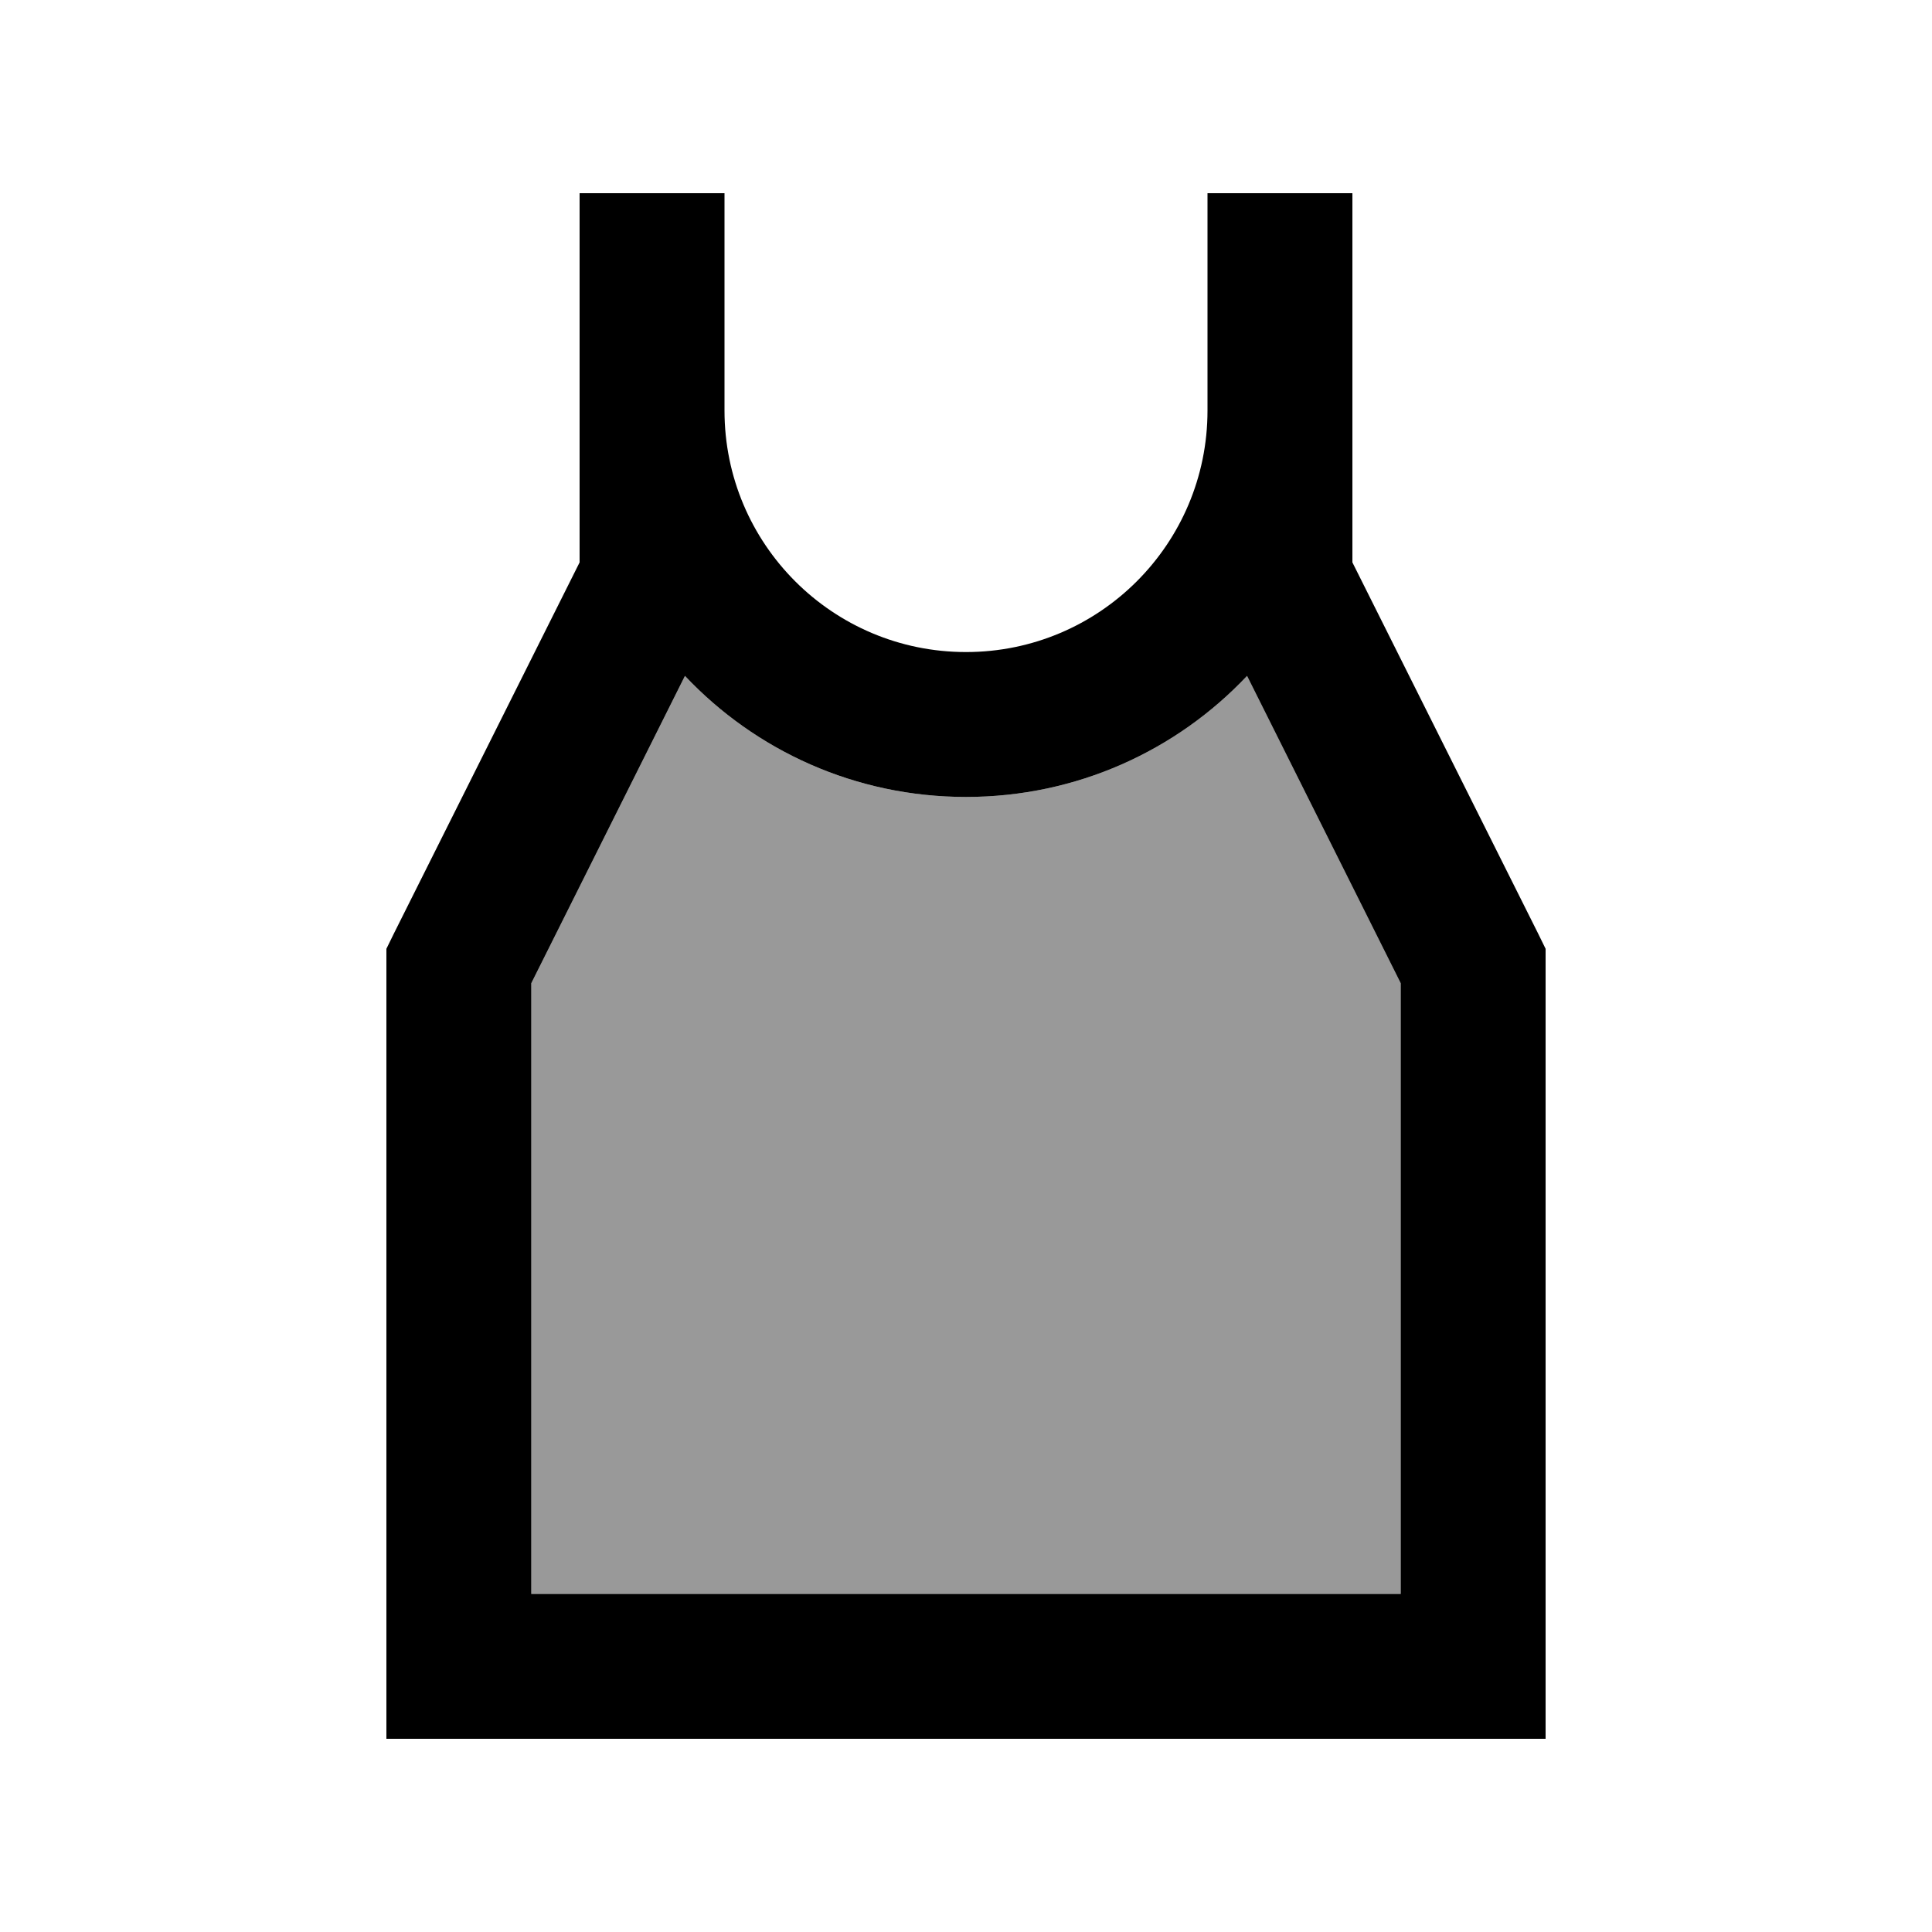
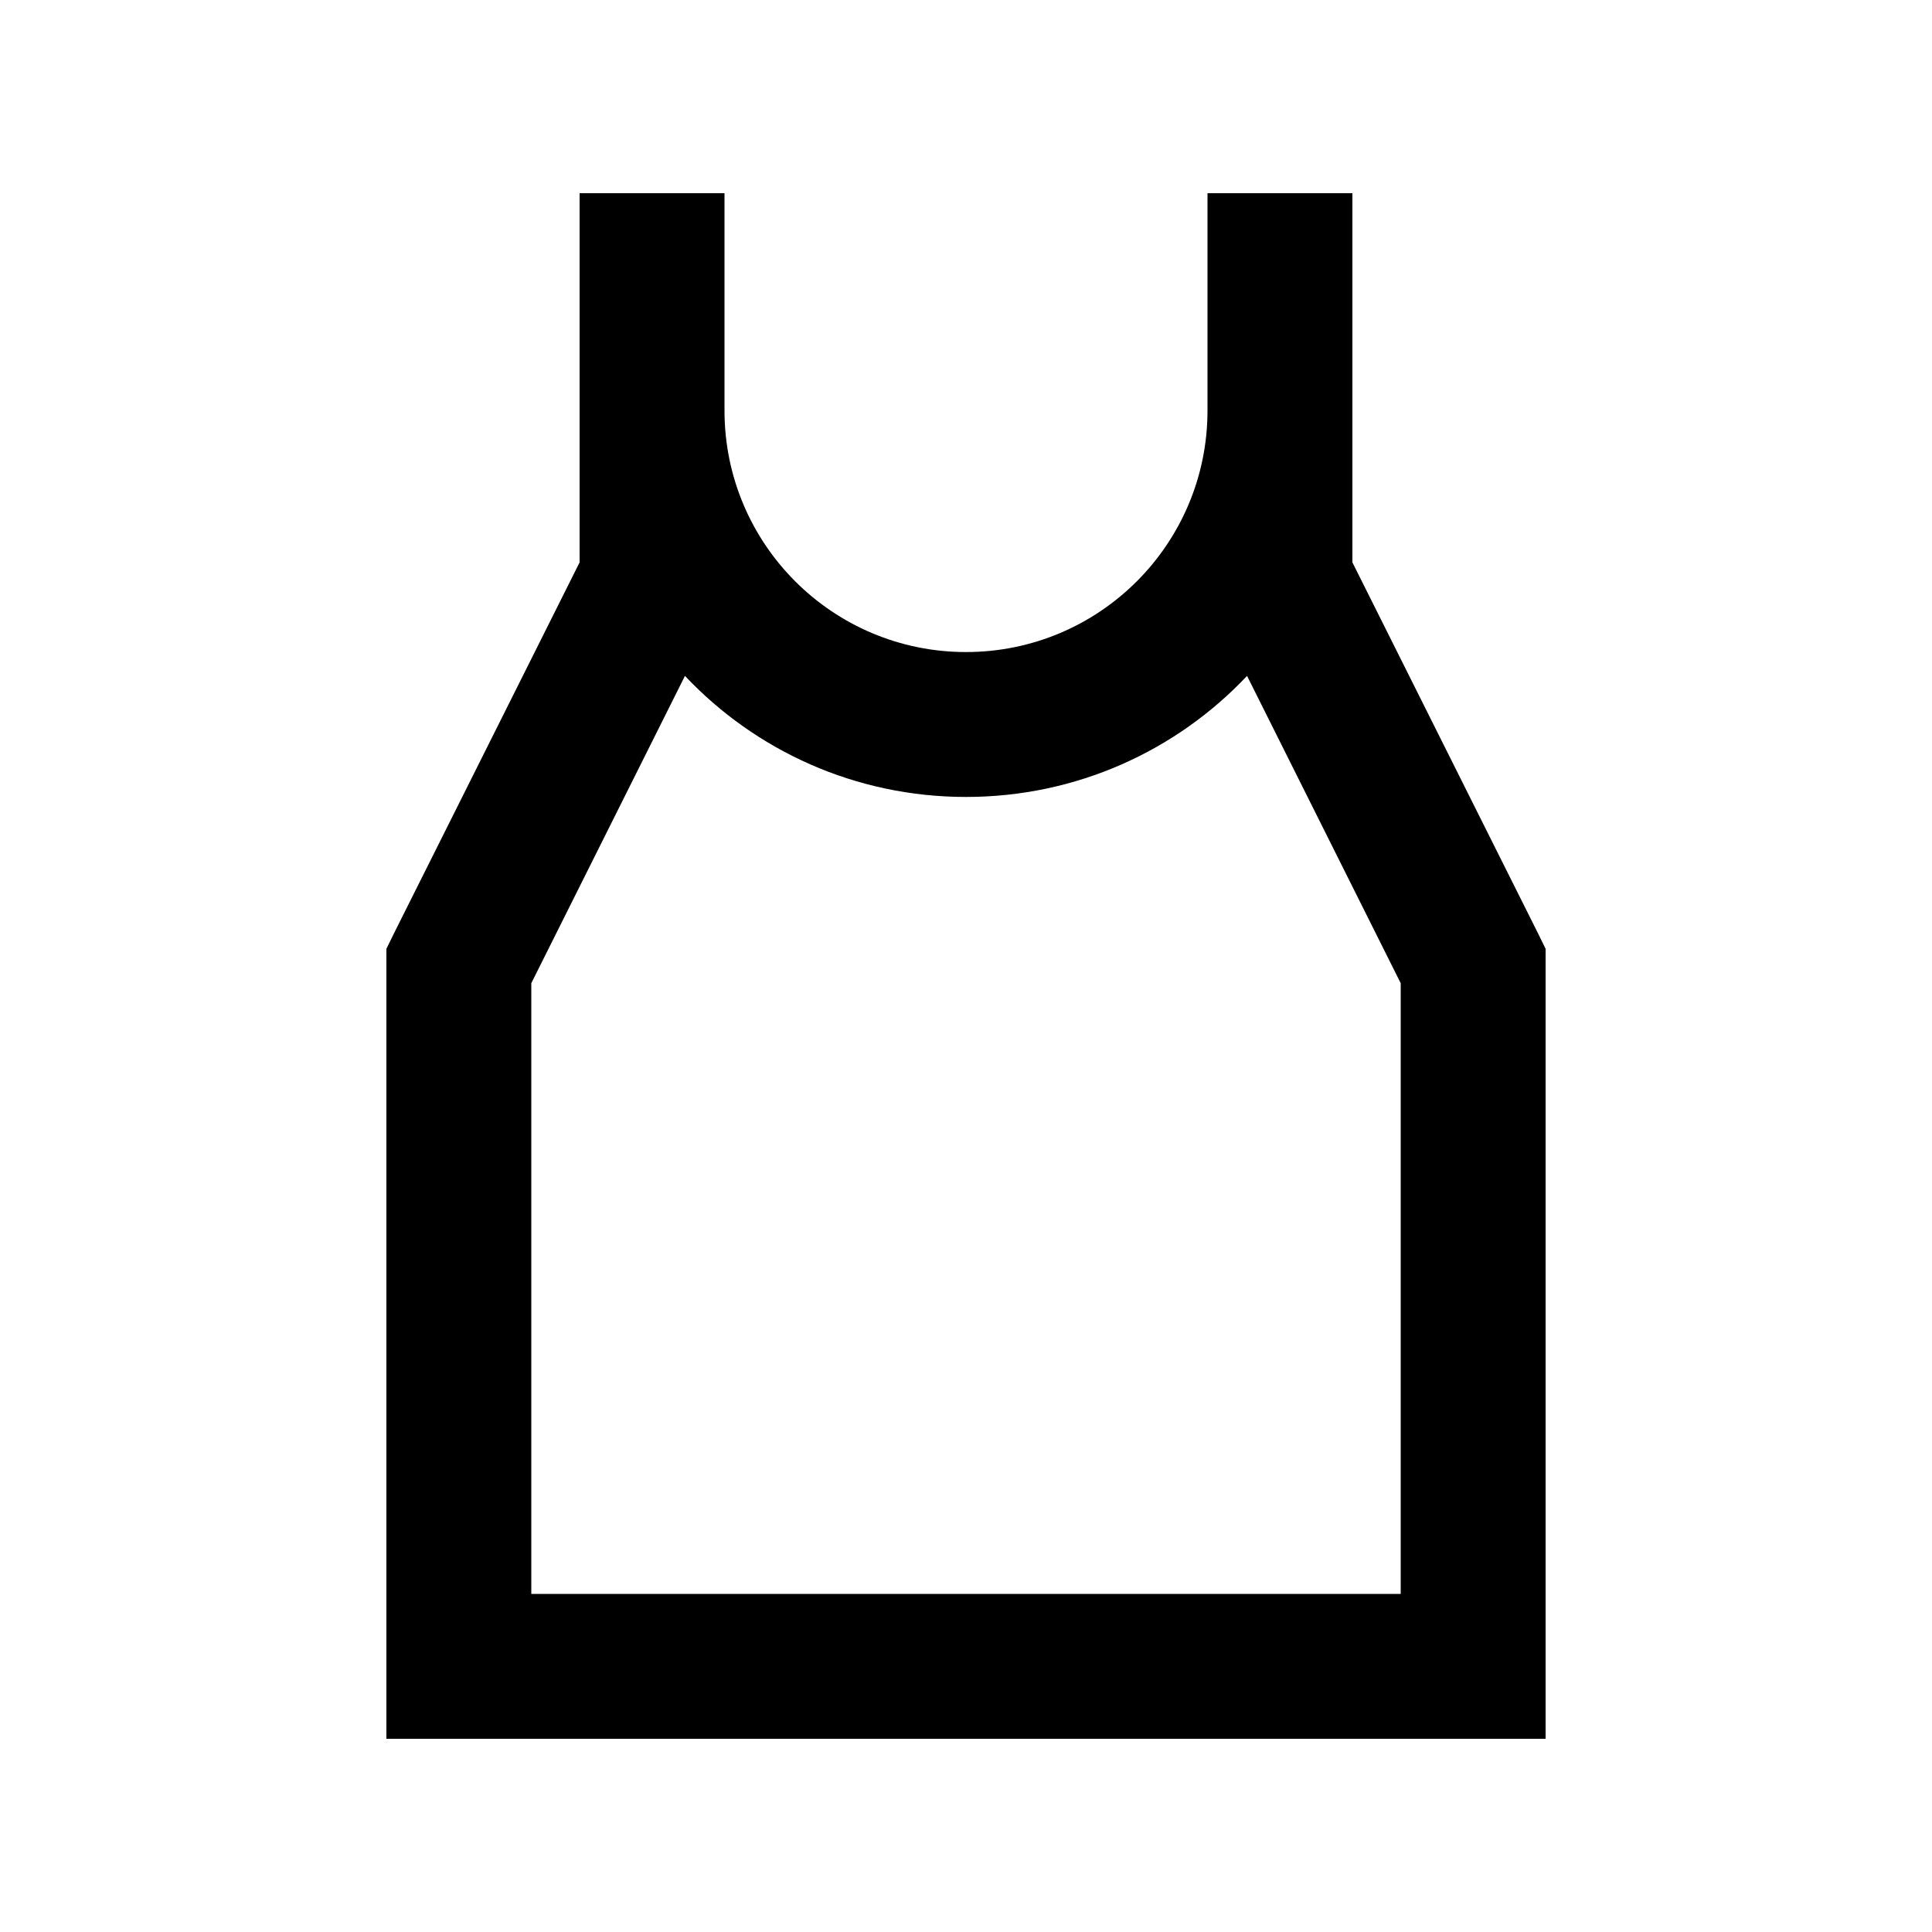
<svg xmlns="http://www.w3.org/2000/svg" viewBox="0 0 640 640">
-   <path opacity=".4" fill="currentColor" d="M176 325.7L176 528L464 528L464 325.7L413.1 223.9C389.8 248.6 356.7 264 320 264C283.3 264 250.2 248.6 226.9 223.9L176 325.7z" />
  <path fill="currentColor" d="M240 136C240 180.2 275.8 216 320 216C364.2 216 400 180.2 400 136L400 64L448 64L448 186.3L509.5 309.2L512 314.3L512 576L128 576L128 314.3L130.5 309.2L192 186.3L192 64L240 64L240 136zM413.1 223.9C389.8 248.6 356.7 264 320 264C283.3 264 250.2 248.6 226.9 223.9L176 325.7L176 528L464 528L464 325.7L413.1 223.9z" />
</svg>